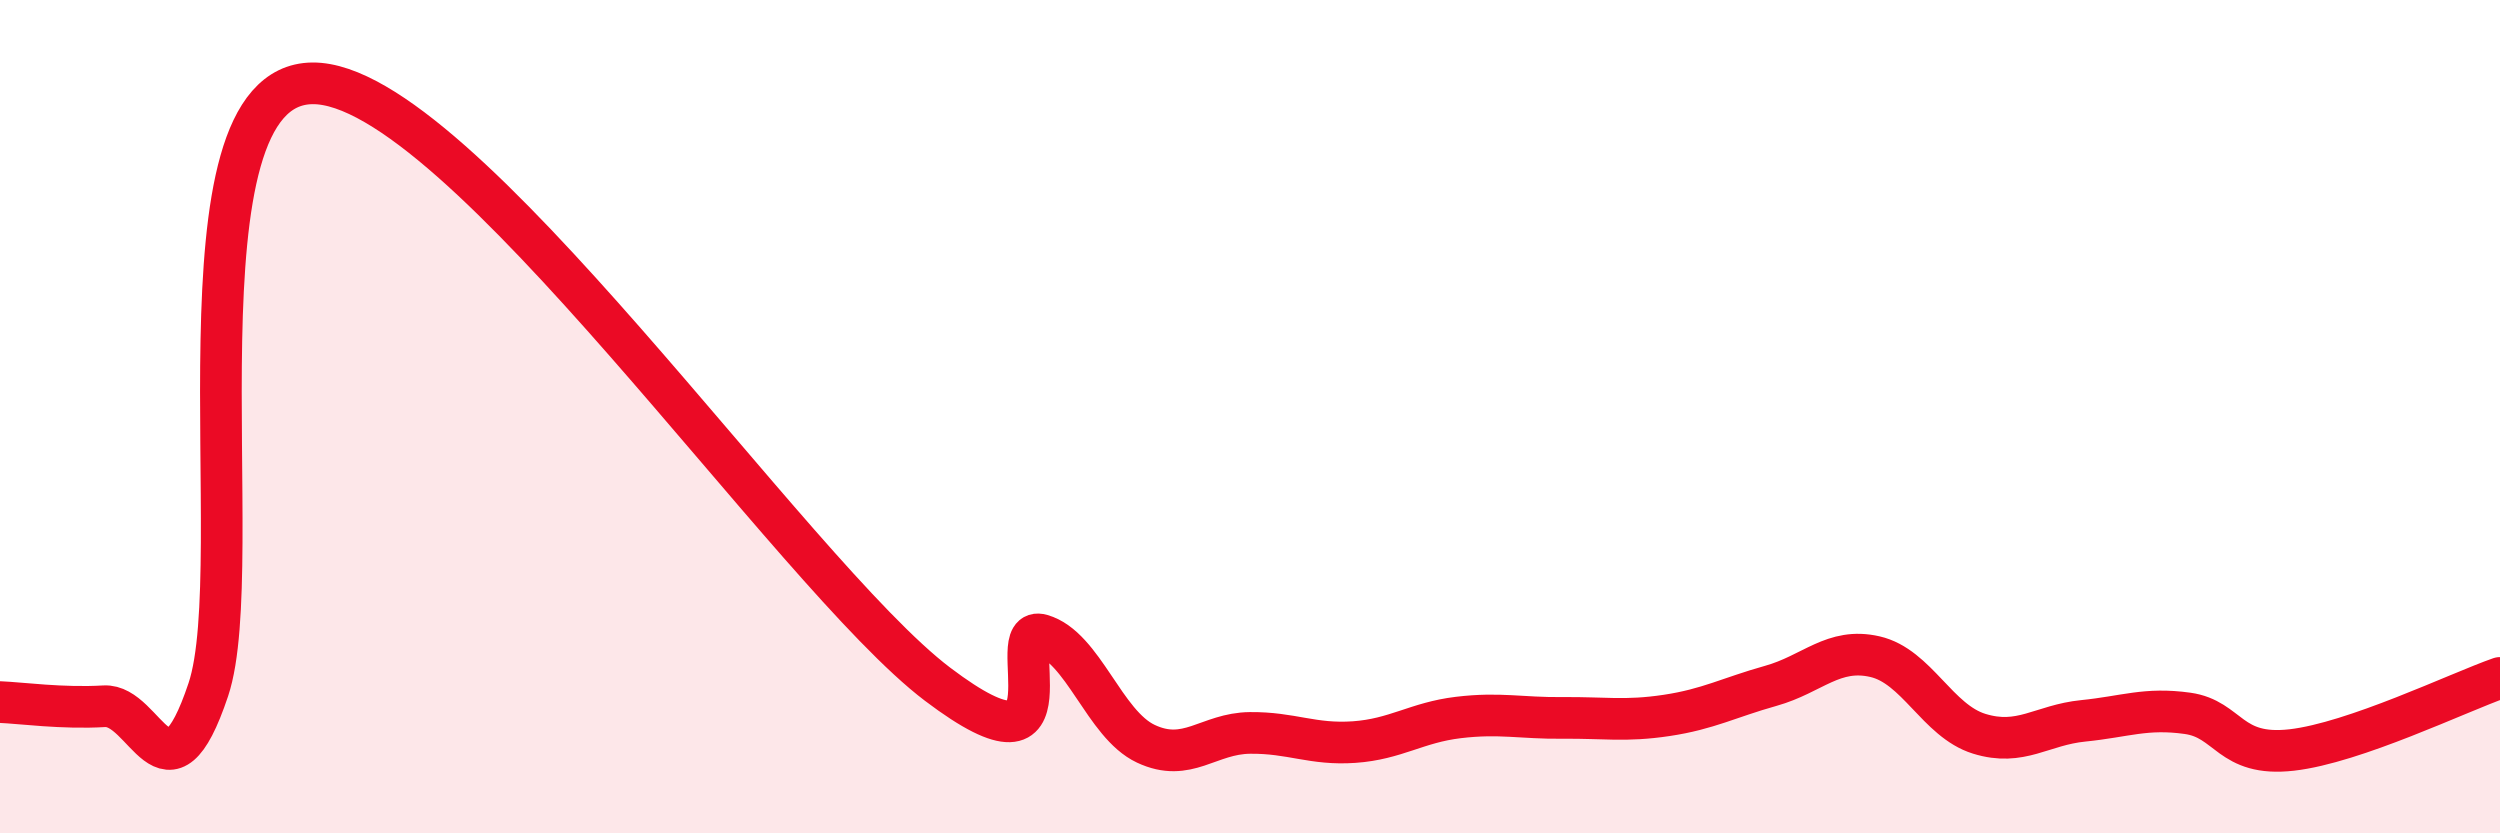
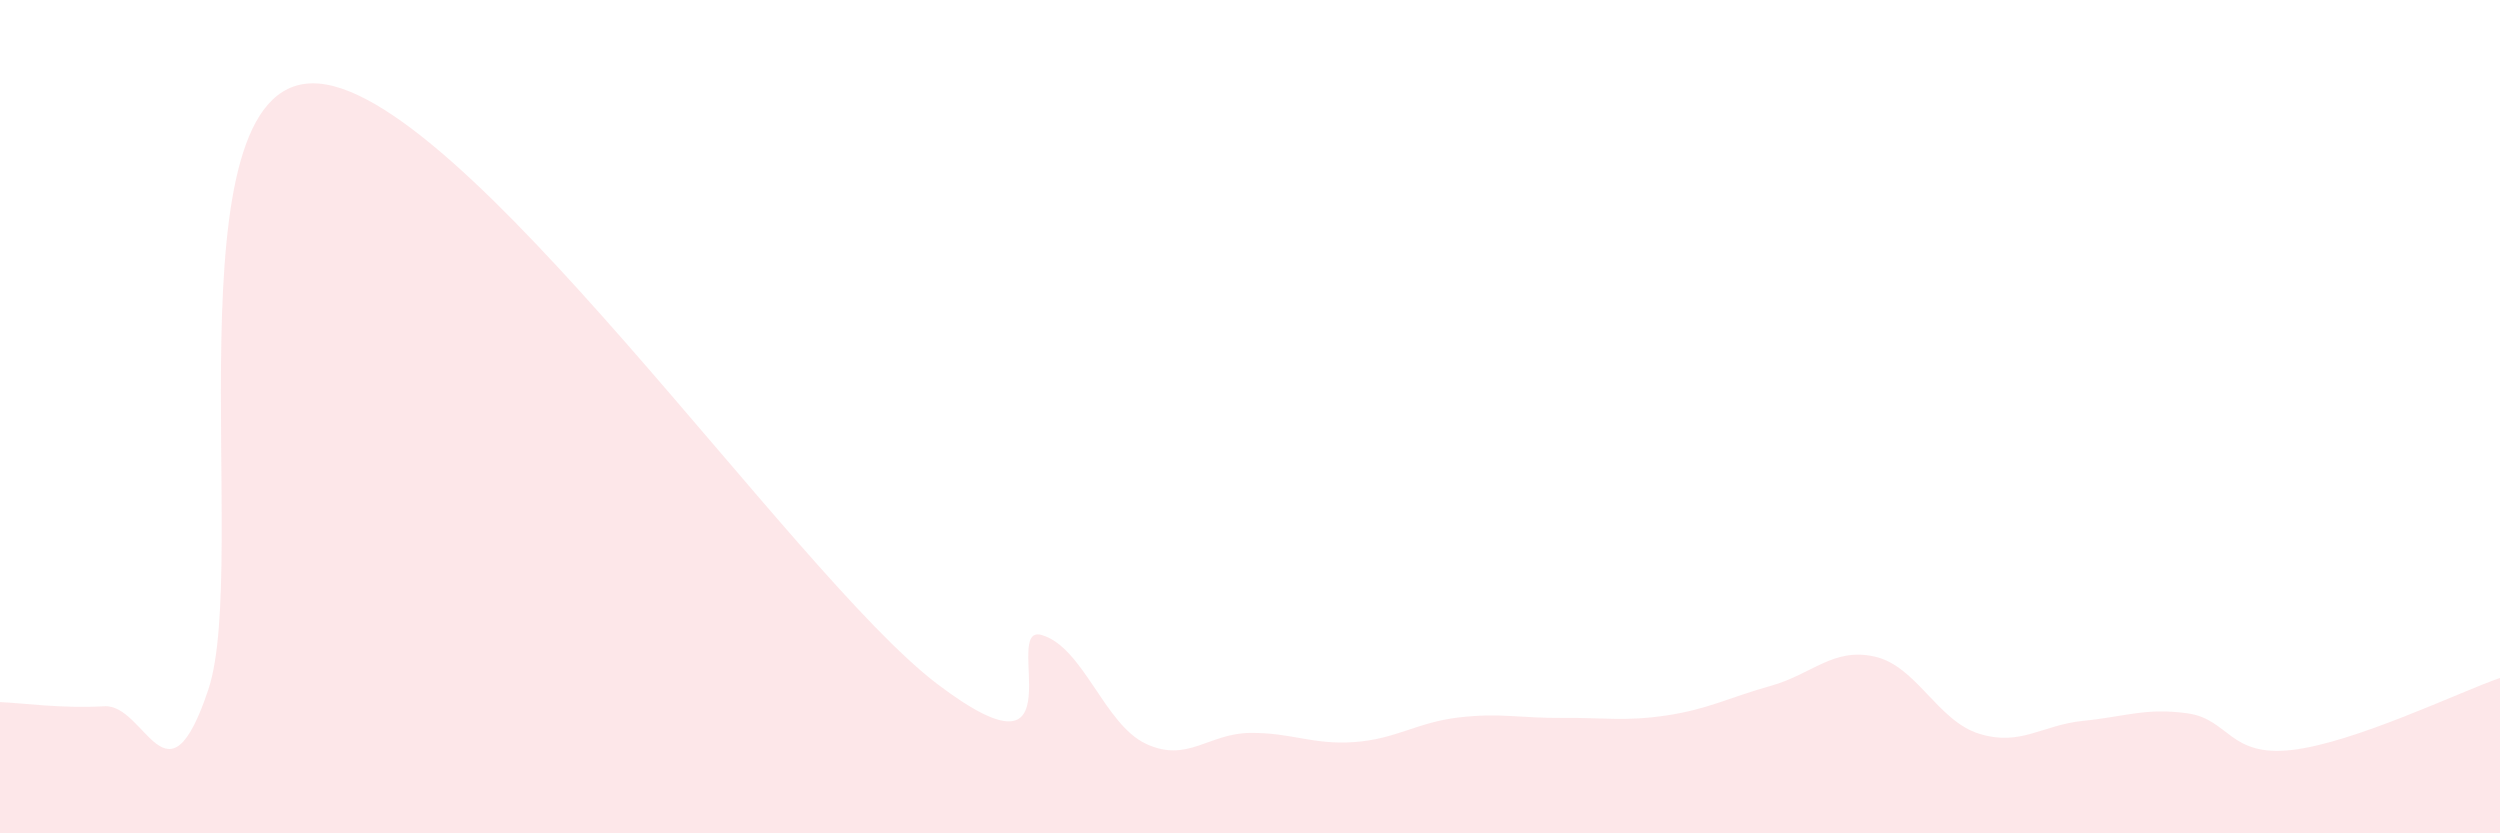
<svg xmlns="http://www.w3.org/2000/svg" width="60" height="20" viewBox="0 0 60 20">
  <path d="M 0,16.85 C 0.5,16.87 1.5,17.01 2.5,16.95 C 3.5,16.89 4,19.54 5,16.55 C 6,13.56 4,2.03 7.5,2 C 11,1.97 19,13.77 22.5,16.42 C 26,19.07 24,14.95 25,15.24 C 26,15.53 26.5,17.38 27.5,17.85 C 28.5,18.32 29,17.6 30,17.59 C 31,17.58 31.5,17.88 32.5,17.81 C 33.5,17.74 34,17.34 35,17.22 C 36,17.1 36.5,17.24 37.5,17.23 C 38.5,17.22 39,17.32 40,17.17 C 41,17.02 41.5,16.74 42.5,16.46 C 43.5,16.18 44,15.53 45,15.76 C 46,15.99 46.5,17.3 47.5,17.61 C 48.5,17.92 49,17.4 50,17.3 C 51,17.2 51.5,16.98 52.5,17.12 C 53.5,17.26 53.5,18.17 55,18 C 56.5,17.83 59,16.62 60,16.27L60 20L0 20Z" fill="#EB0A25" opacity="0.1" stroke-linecap="round" stroke-linejoin="round" />
-   <path d="M 0,16.85 C 0.5,16.87 1.5,17.01 2.5,16.95 C 3.5,16.89 4,19.54 5,16.55 C 6,13.56 4,2.03 7.5,2 C 11,1.97 19,13.77 22.5,16.42 C 26,19.07 24,14.95 25,15.24 C 26,15.53 26.5,17.38 27.5,17.85 C 28.5,18.32 29,17.6 30,17.59 C 31,17.58 31.5,17.88 32.5,17.81 C 33.5,17.74 34,17.34 35,17.22 C 36,17.1 36.5,17.24 37.5,17.23 C 38.5,17.22 39,17.32 40,17.17 C 41,17.02 41.5,16.74 42.5,16.46 C 43.5,16.18 44,15.53 45,15.76 C 46,15.99 46.5,17.3 47.5,17.61 C 48.5,17.92 49,17.4 50,17.3 C 51,17.2 51.5,16.98 52.5,17.12 C 53.5,17.26 53.5,18.17 55,18 C 56.5,17.83 59,16.62 60,16.27" stroke="#EB0A25" stroke-width="1" fill="none" stroke-linecap="round" stroke-linejoin="round" />
</svg>